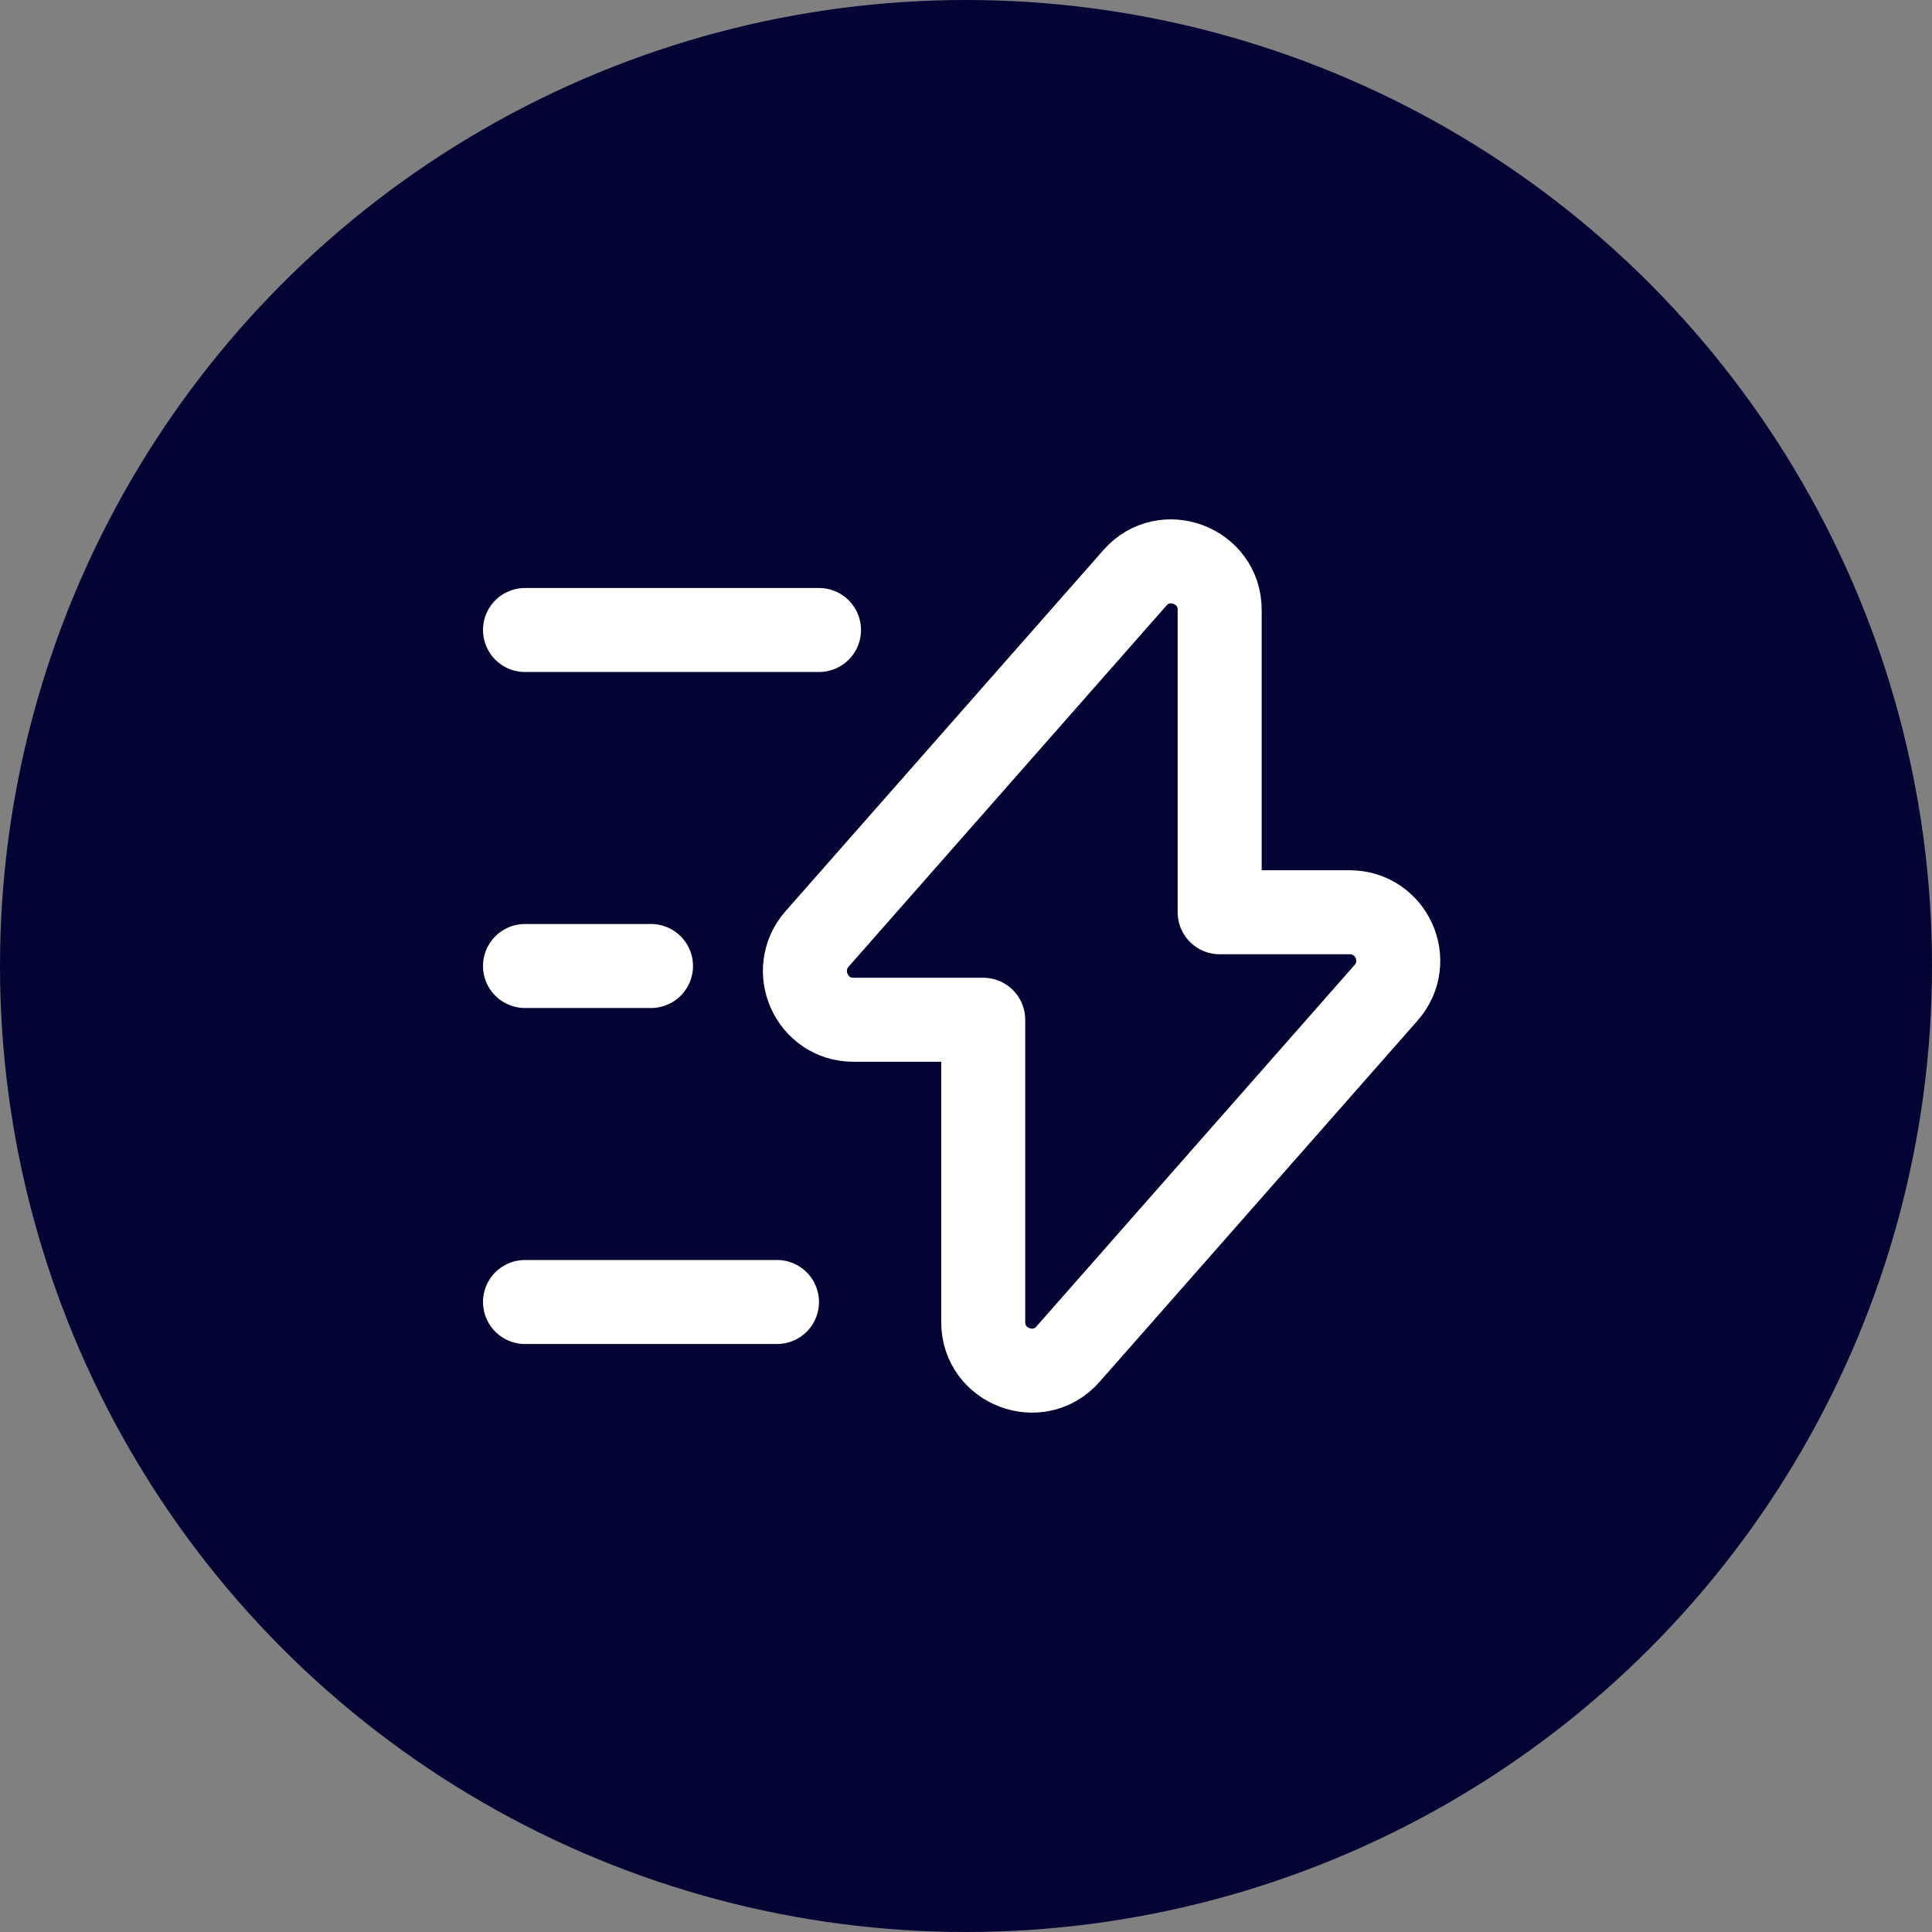
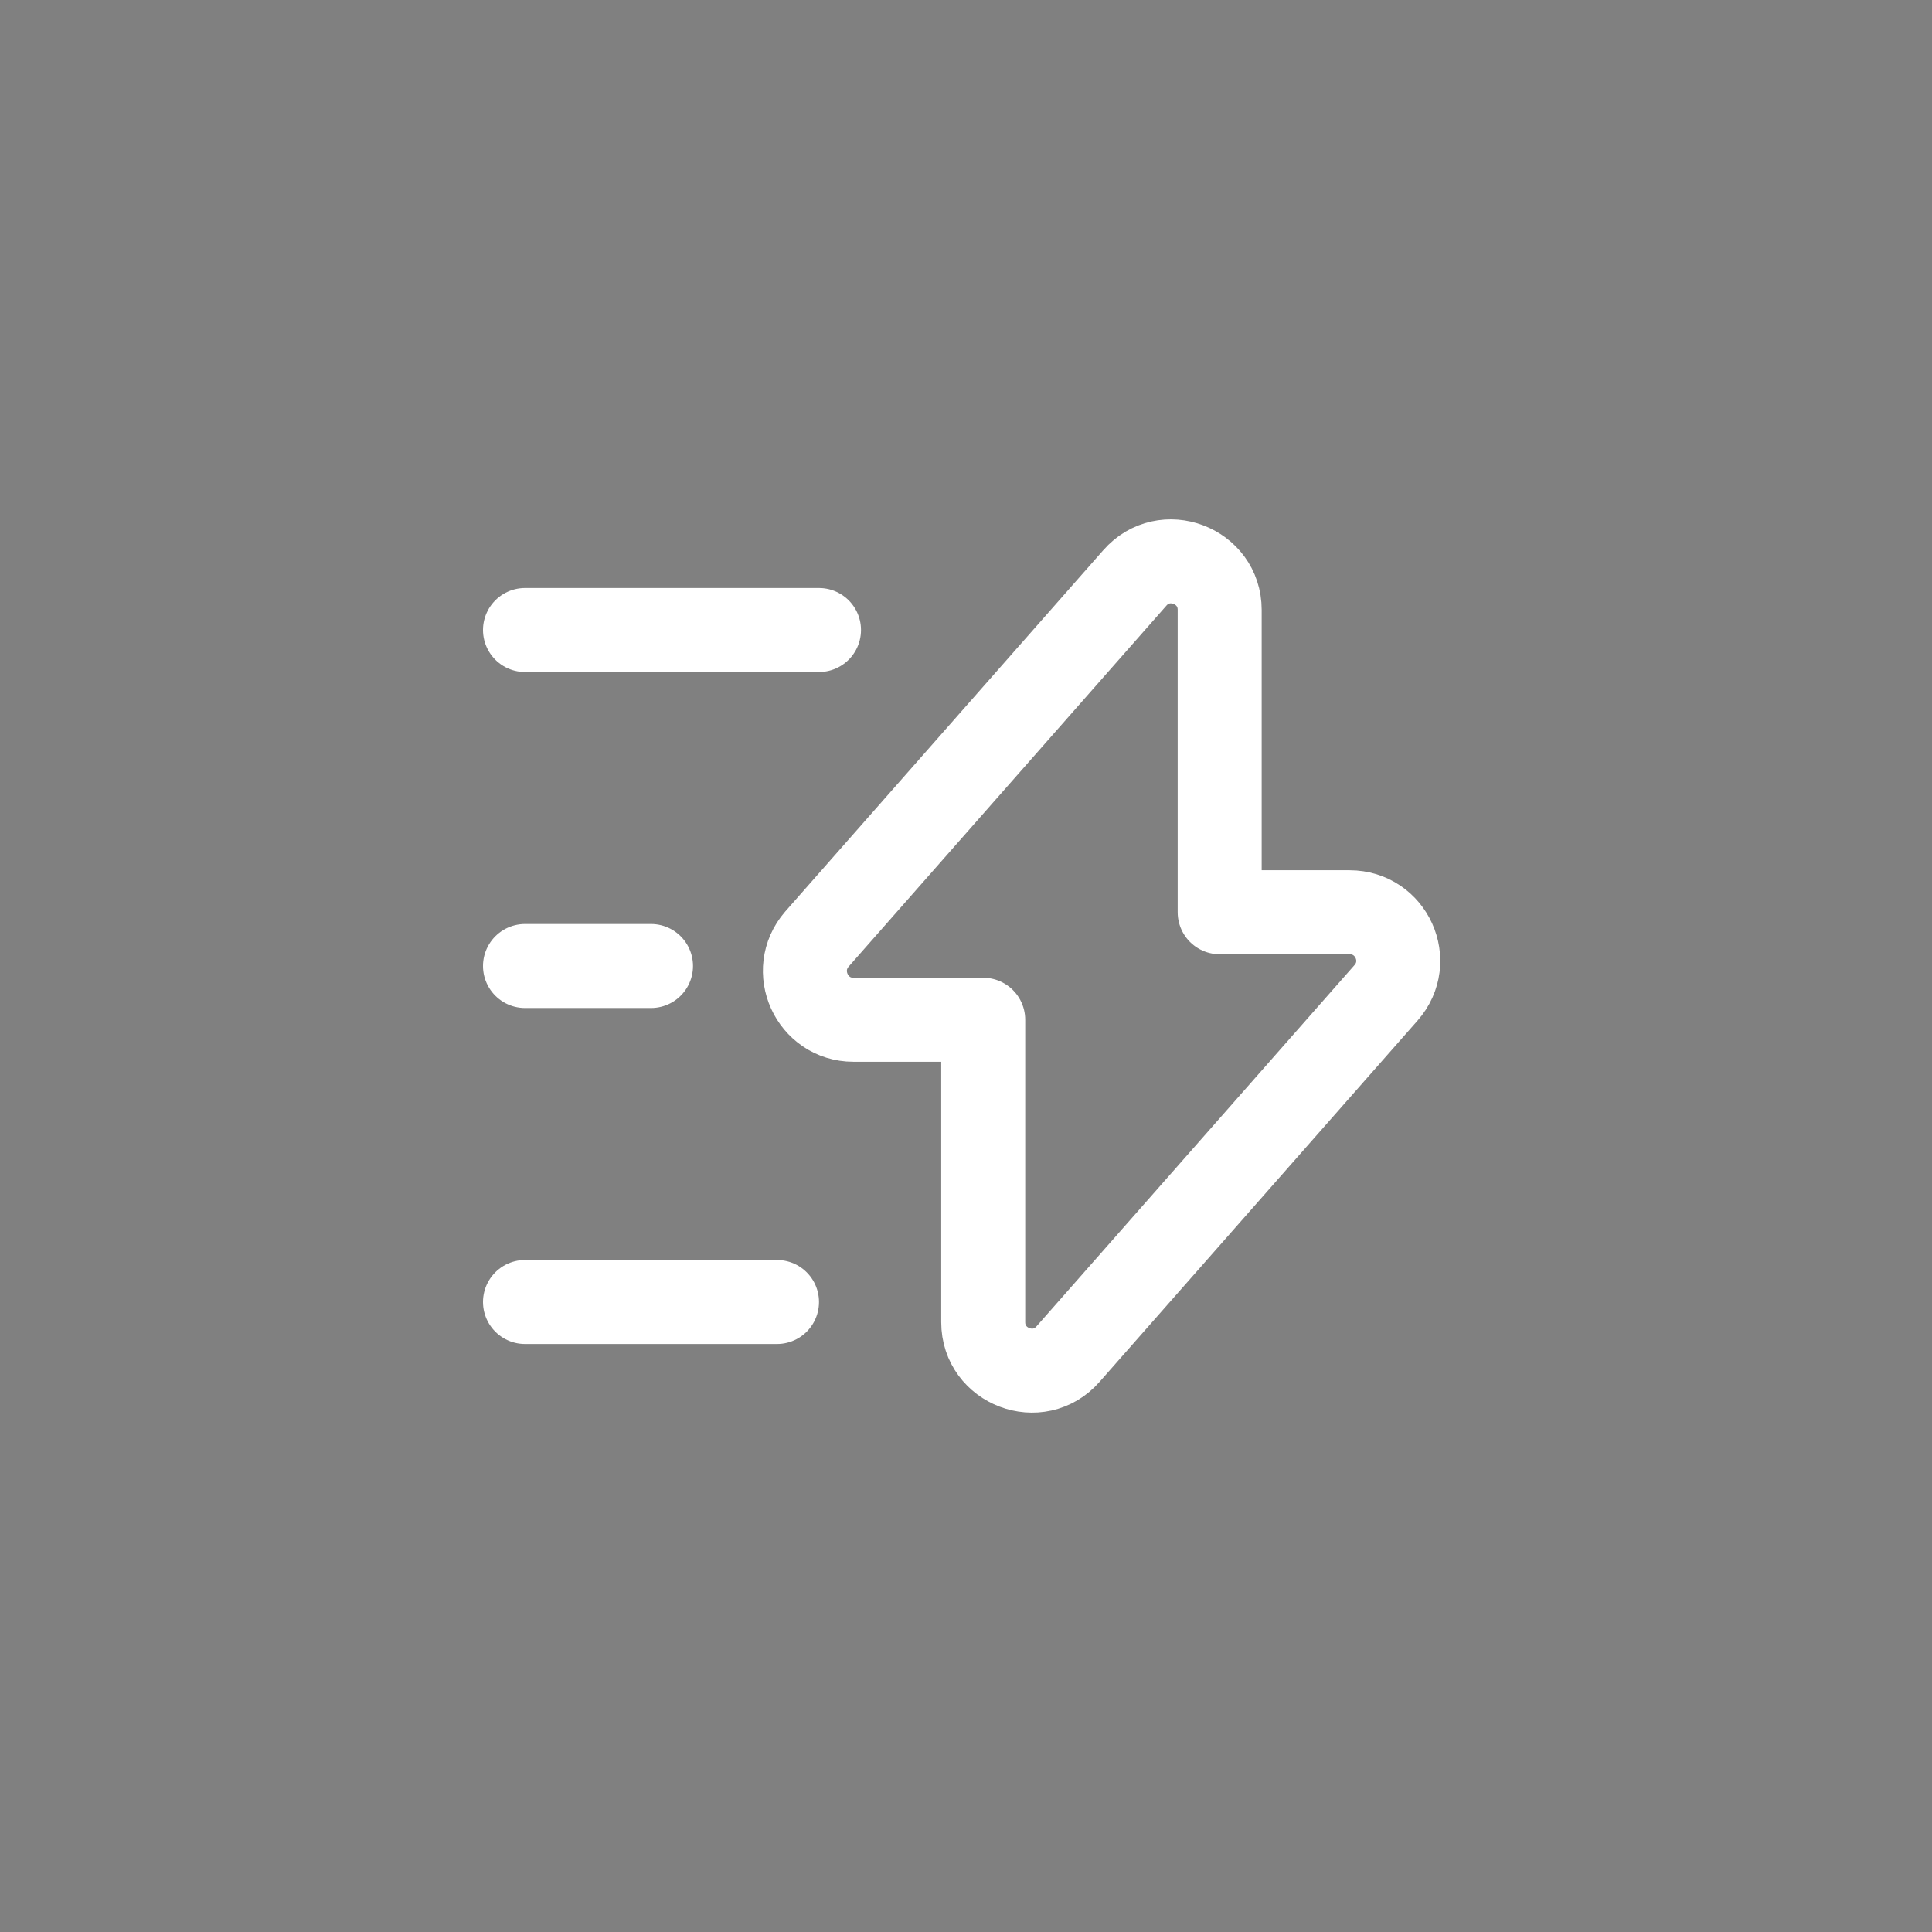
<svg xmlns="http://www.w3.org/2000/svg" width="46" height="46" viewBox="0 0 46 46" fill="none">
  <rect x="0" y="0" width="46" height="46" fill="#808080" stroke="none" />
-   <circle cx="23" cy="23" r="23" fill="#030334" />
  <path d="M19.5 15H12.5M18.5 31H12.5M15.5 23H12.5M20.32 24.28H23.41V31.48C23.41 32.54 24.73 33.04 25.43 32.24L33 23.64C33.66 22.89 33.13 21.72 32.13 21.72H29.04V14.52C29.04 13.46 27.72 12.96 27.02 13.76L19.45 22.36C18.8 23.11 19.33 24.28 20.32 24.28V24.28Z" stroke="white" stroke-width="2" stroke-miterlimit="10" stroke-linecap="round" stroke-linejoin="round" />
</svg>